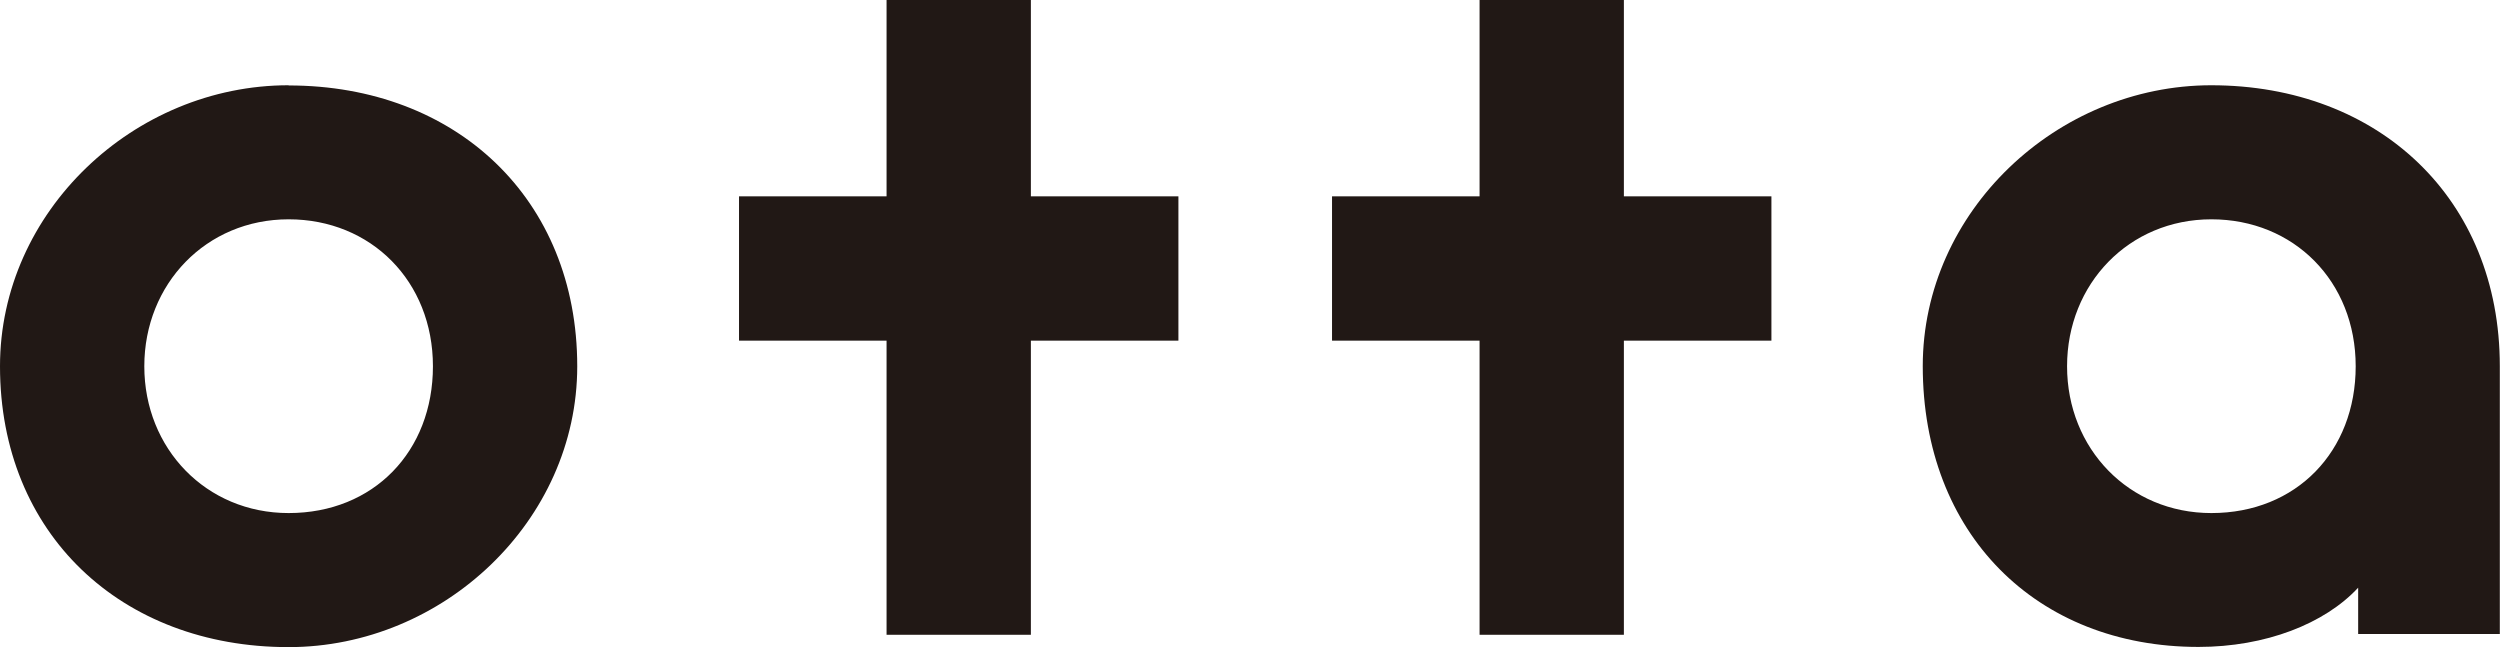
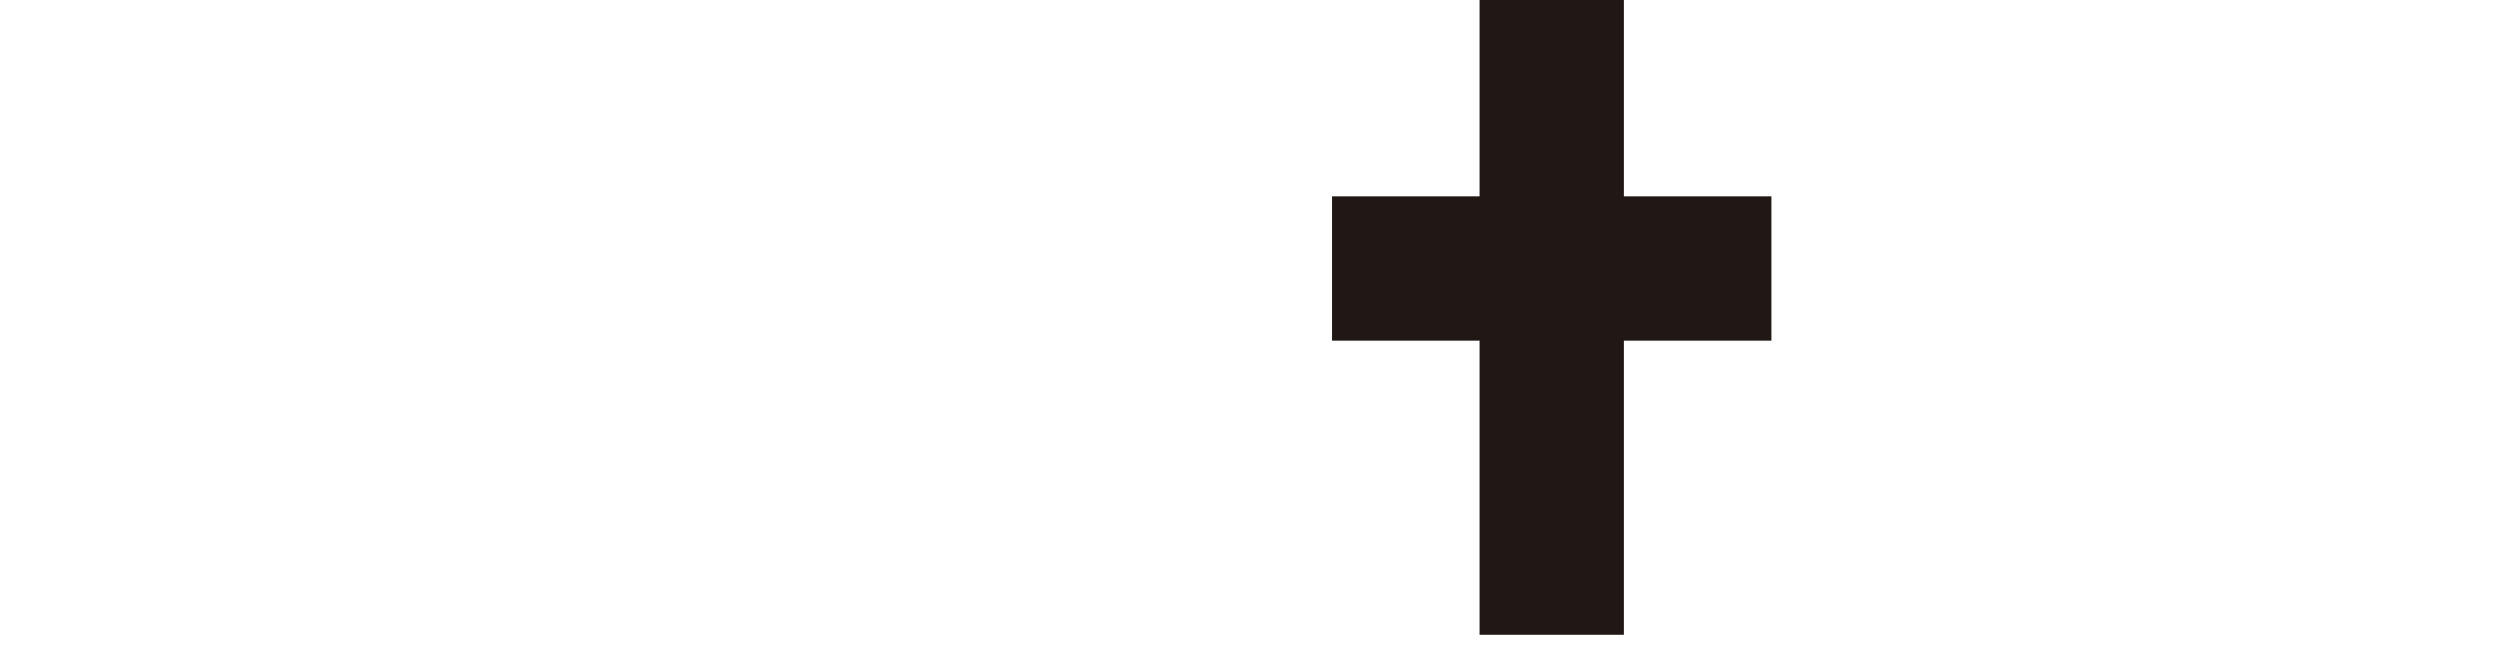
<svg xmlns="http://www.w3.org/2000/svg" id="b" width="131.66" height="34.08" viewBox="0 0 131.66 34.08">
  <defs>
    <style>.d{fill:#211815;}</style>
  </defs>
  <g id="c">
    <g>
-       <path class="d" d="M15.2,4.49C7.06,4.49,0,11.14,0,19.29c0,8.82,6.38,14.79,15.2,14.79,8.14,0,15.2-6.65,15.2-14.79,0-8.82-6.38-14.79-15.2-14.79Zm0,22.53c-4.34,0-7.6-3.39-7.6-7.73s3.26-7.74,7.6-7.74,7.6,3.26,7.6,7.74-3.12,7.73-7.6,7.73Z" />
-       <path class="d" d="M116.46,4.49c-8.14,0-15.2,6.65-15.2,14.79,0,8.82,5.97,14.79,14.52,14.79,3.53,0,6.65-1.22,8.41-3.12v2.44h7.46v-14.11c0-8.82-6.38-14.79-15.2-14.79Zm0,22.53c-4.34,0-7.6-3.39-7.6-7.73s3.26-7.74,7.6-7.74,7.6,3.26,7.6,7.74-3.12,7.73-7.6,7.73Z" />
-       <polygon class="d" points="54.29 0 46.69 0 46.69 10.34 38.92 10.34 38.92 17.94 46.69 17.94 46.69 33.43 54.29 33.43 54.29 17.94 62.06 17.94 62.06 10.34 54.29 10.34 54.29 0" />
      <polygon class="d" points="85.52 0 77.92 0 77.92 10.34 70.15 10.34 70.15 17.94 77.92 17.94 77.92 33.43 85.52 33.43 85.52 17.94 93.29 17.94 93.29 10.34 85.52 10.34 85.52 0" />
    </g>
  </g>
</svg>